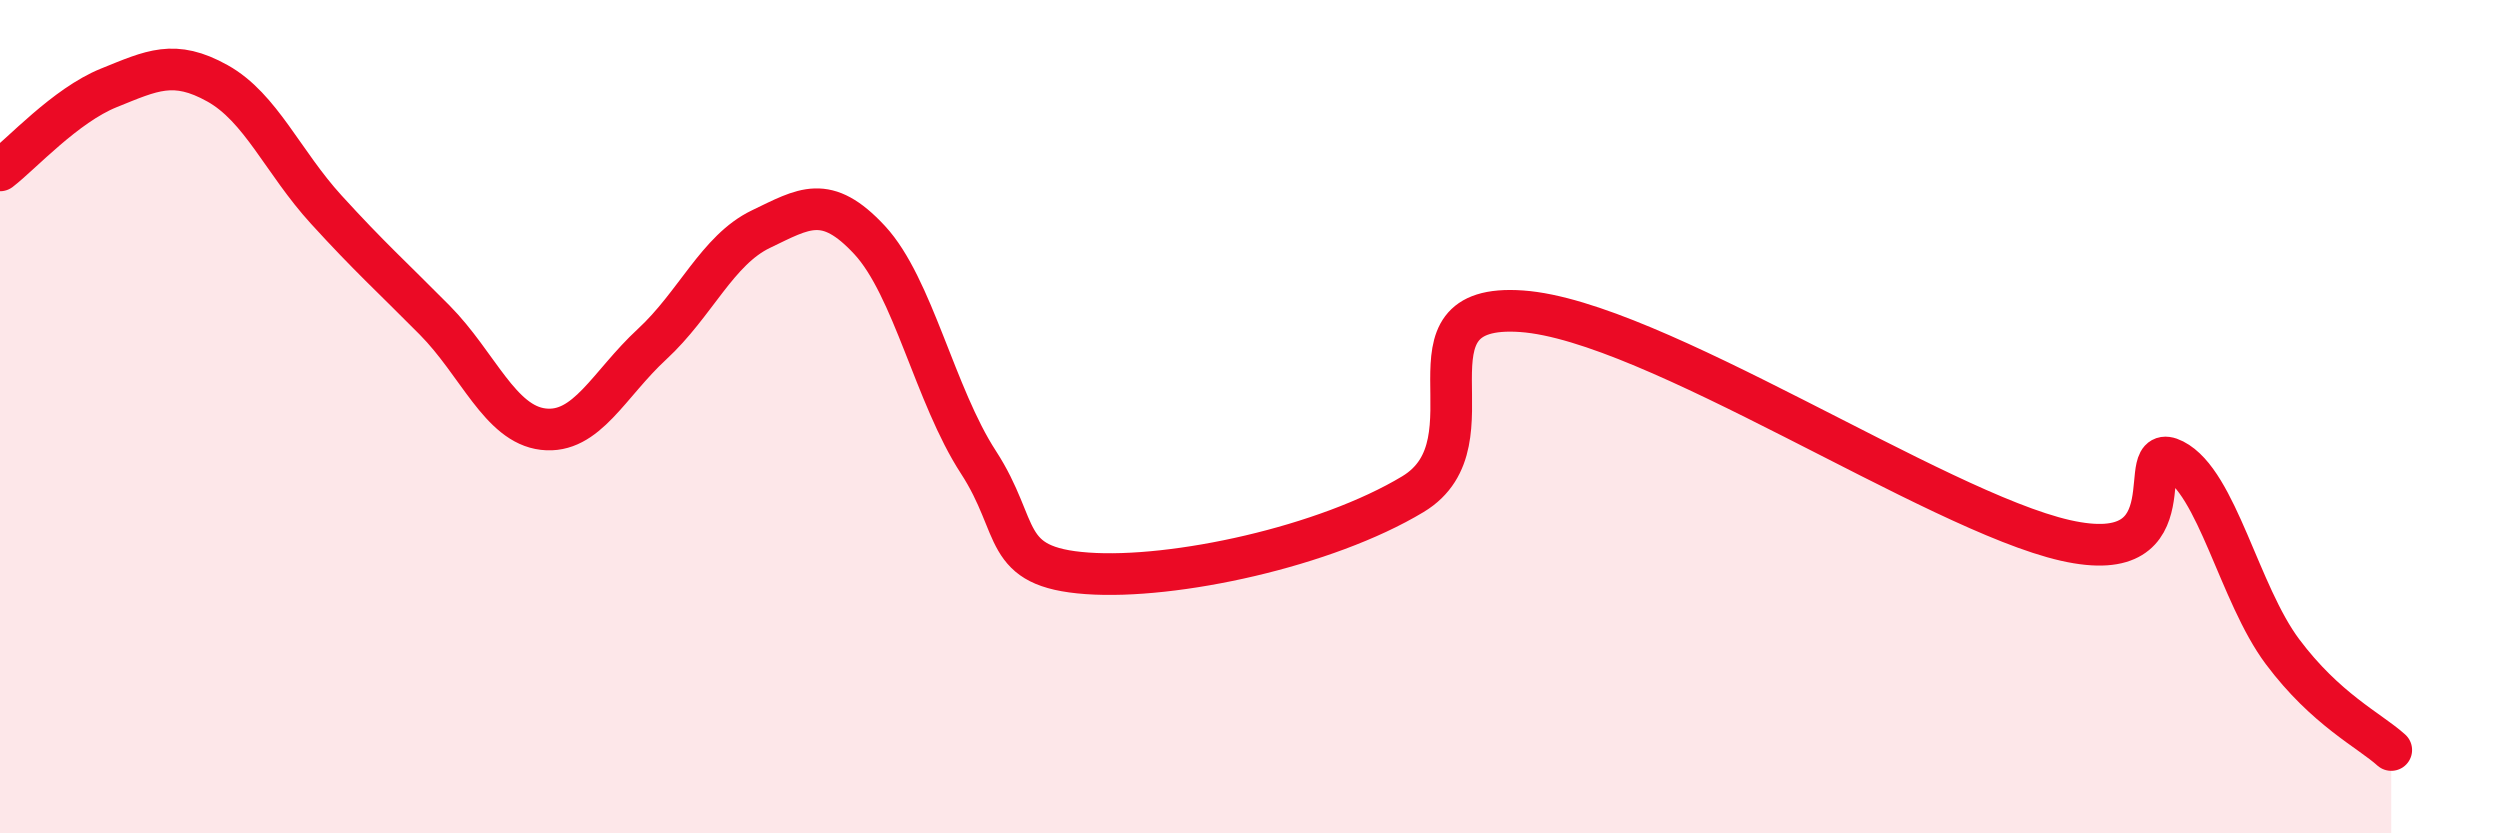
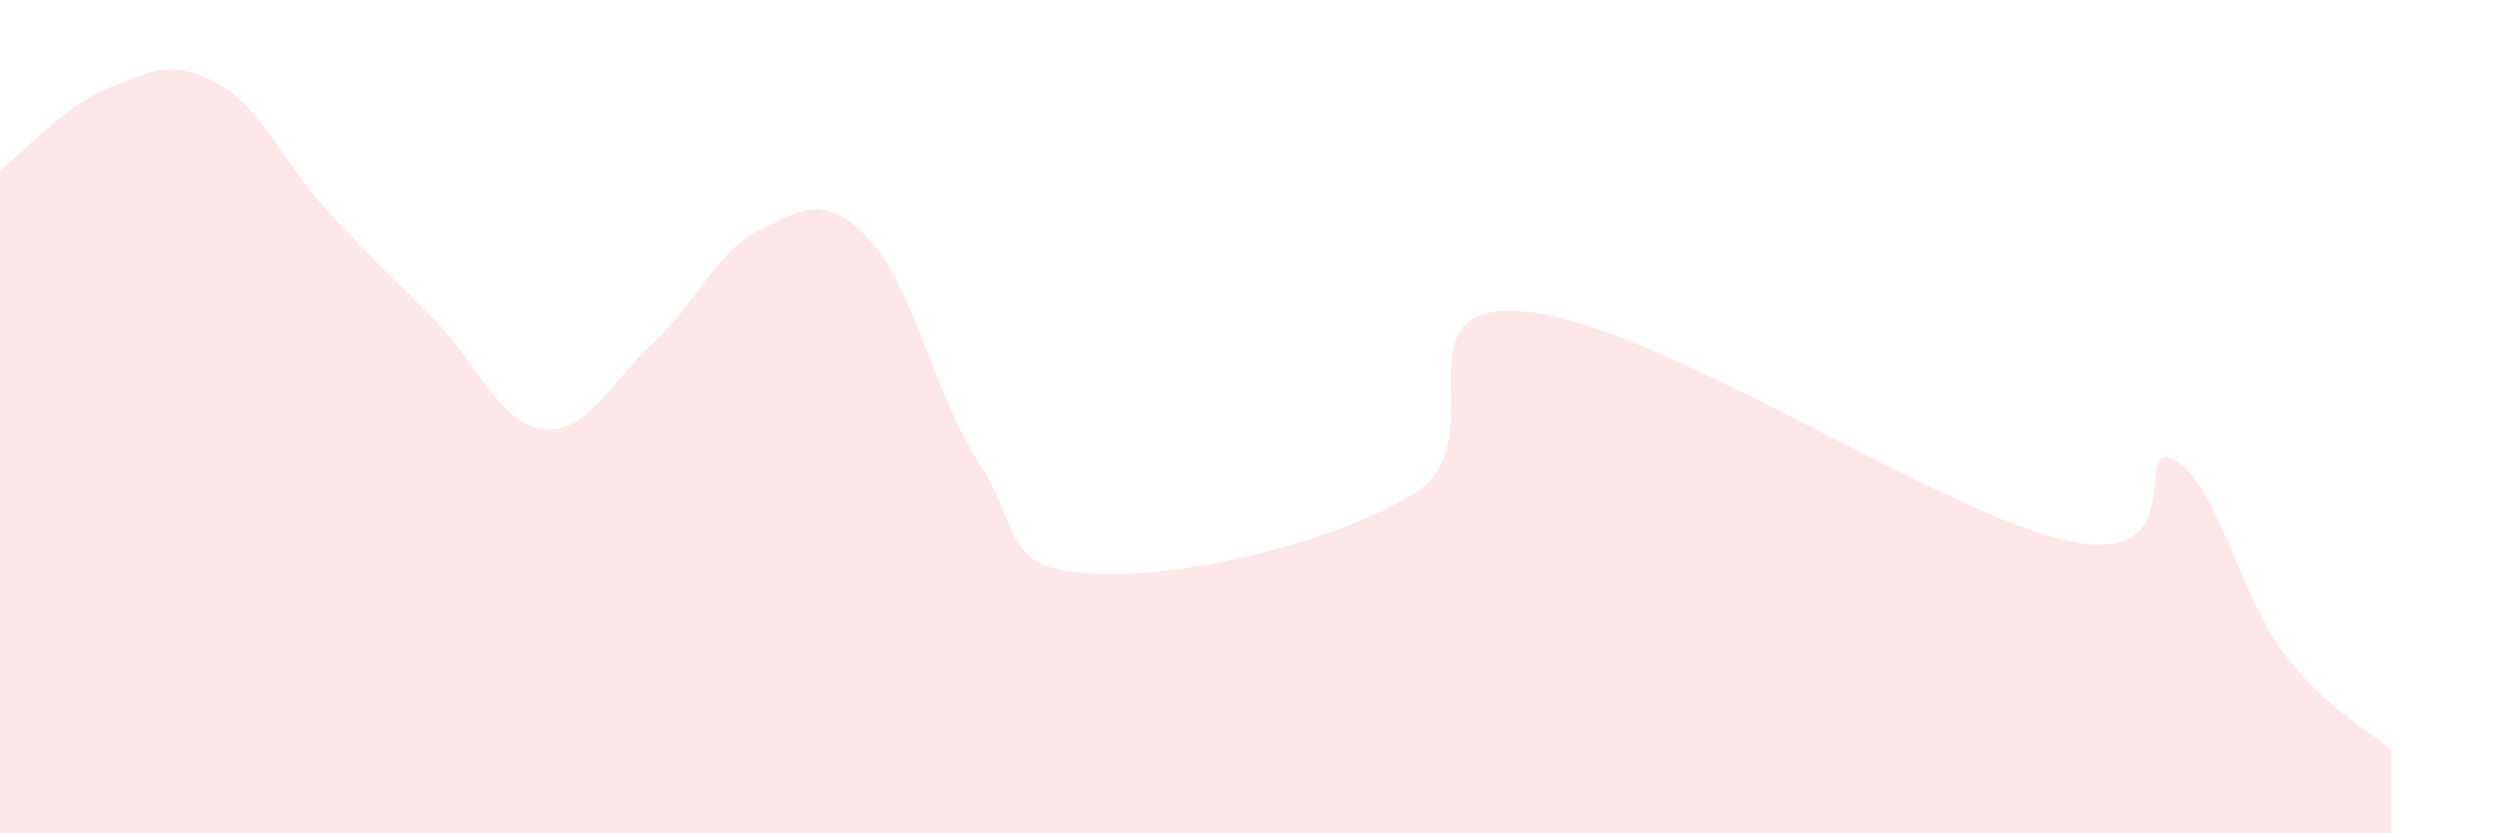
<svg xmlns="http://www.w3.org/2000/svg" width="60" height="20" viewBox="0 0 60 20">
  <path d="M 0,4.09 C 0.52,3.69 1.57,2.53 2.61,2.11 C 3.65,1.69 4.18,1.42 5.22,2 C 6.26,2.58 6.79,3.89 7.83,5.03 C 8.87,6.17 9.39,6.63 10.43,7.68 C 11.47,8.73 12,10.18 13.04,10.3 C 14.08,10.42 14.61,9.22 15.65,8.26 C 16.69,7.3 17.22,6 18.26,5.5 C 19.3,5 19.83,4.64 20.87,5.76 C 21.91,6.88 22.44,9.49 23.48,11.09 C 24.52,12.69 24,13.61 26.09,13.76 C 28.18,13.91 31.82,13.12 33.91,11.86 C 36,10.6 33.39,7.25 36.52,7.47 C 39.65,7.69 46.44,12.26 49.57,12.97 C 52.7,13.68 51.13,10.51 52.17,11.04 C 53.21,11.57 53.74,14.25 54.78,15.64 C 55.82,17.03 56.87,17.53 57.39,18L57.39 20L0 20Z" fill="#EB0A25" opacity="0.1" stroke-linecap="round" stroke-linejoin="round" />
-   <path d="M 0,4.09 C 0.52,3.69 1.57,2.53 2.61,2.11 C 3.65,1.69 4.18,1.42 5.22,2 C 6.26,2.58 6.79,3.89 7.83,5.03 C 8.87,6.17 9.39,6.63 10.43,7.68 C 11.47,8.73 12,10.18 13.04,10.3 C 14.08,10.42 14.61,9.22 15.65,8.26 C 16.69,7.3 17.22,6 18.26,5.5 C 19.3,5 19.83,4.64 20.87,5.76 C 21.91,6.88 22.44,9.49 23.48,11.09 C 24.52,12.69 24,13.61 26.09,13.76 C 28.18,13.91 31.82,13.12 33.91,11.86 C 36,10.6 33.39,7.25 36.52,7.47 C 39.65,7.69 46.44,12.26 49.57,12.97 C 52.7,13.68 51.13,10.51 52.17,11.04 C 53.21,11.57 53.74,14.25 54.78,15.64 C 55.82,17.03 56.87,17.53 57.39,18" stroke="#EB0A25" stroke-width="1" fill="none" stroke-linecap="round" stroke-linejoin="round" />
</svg>